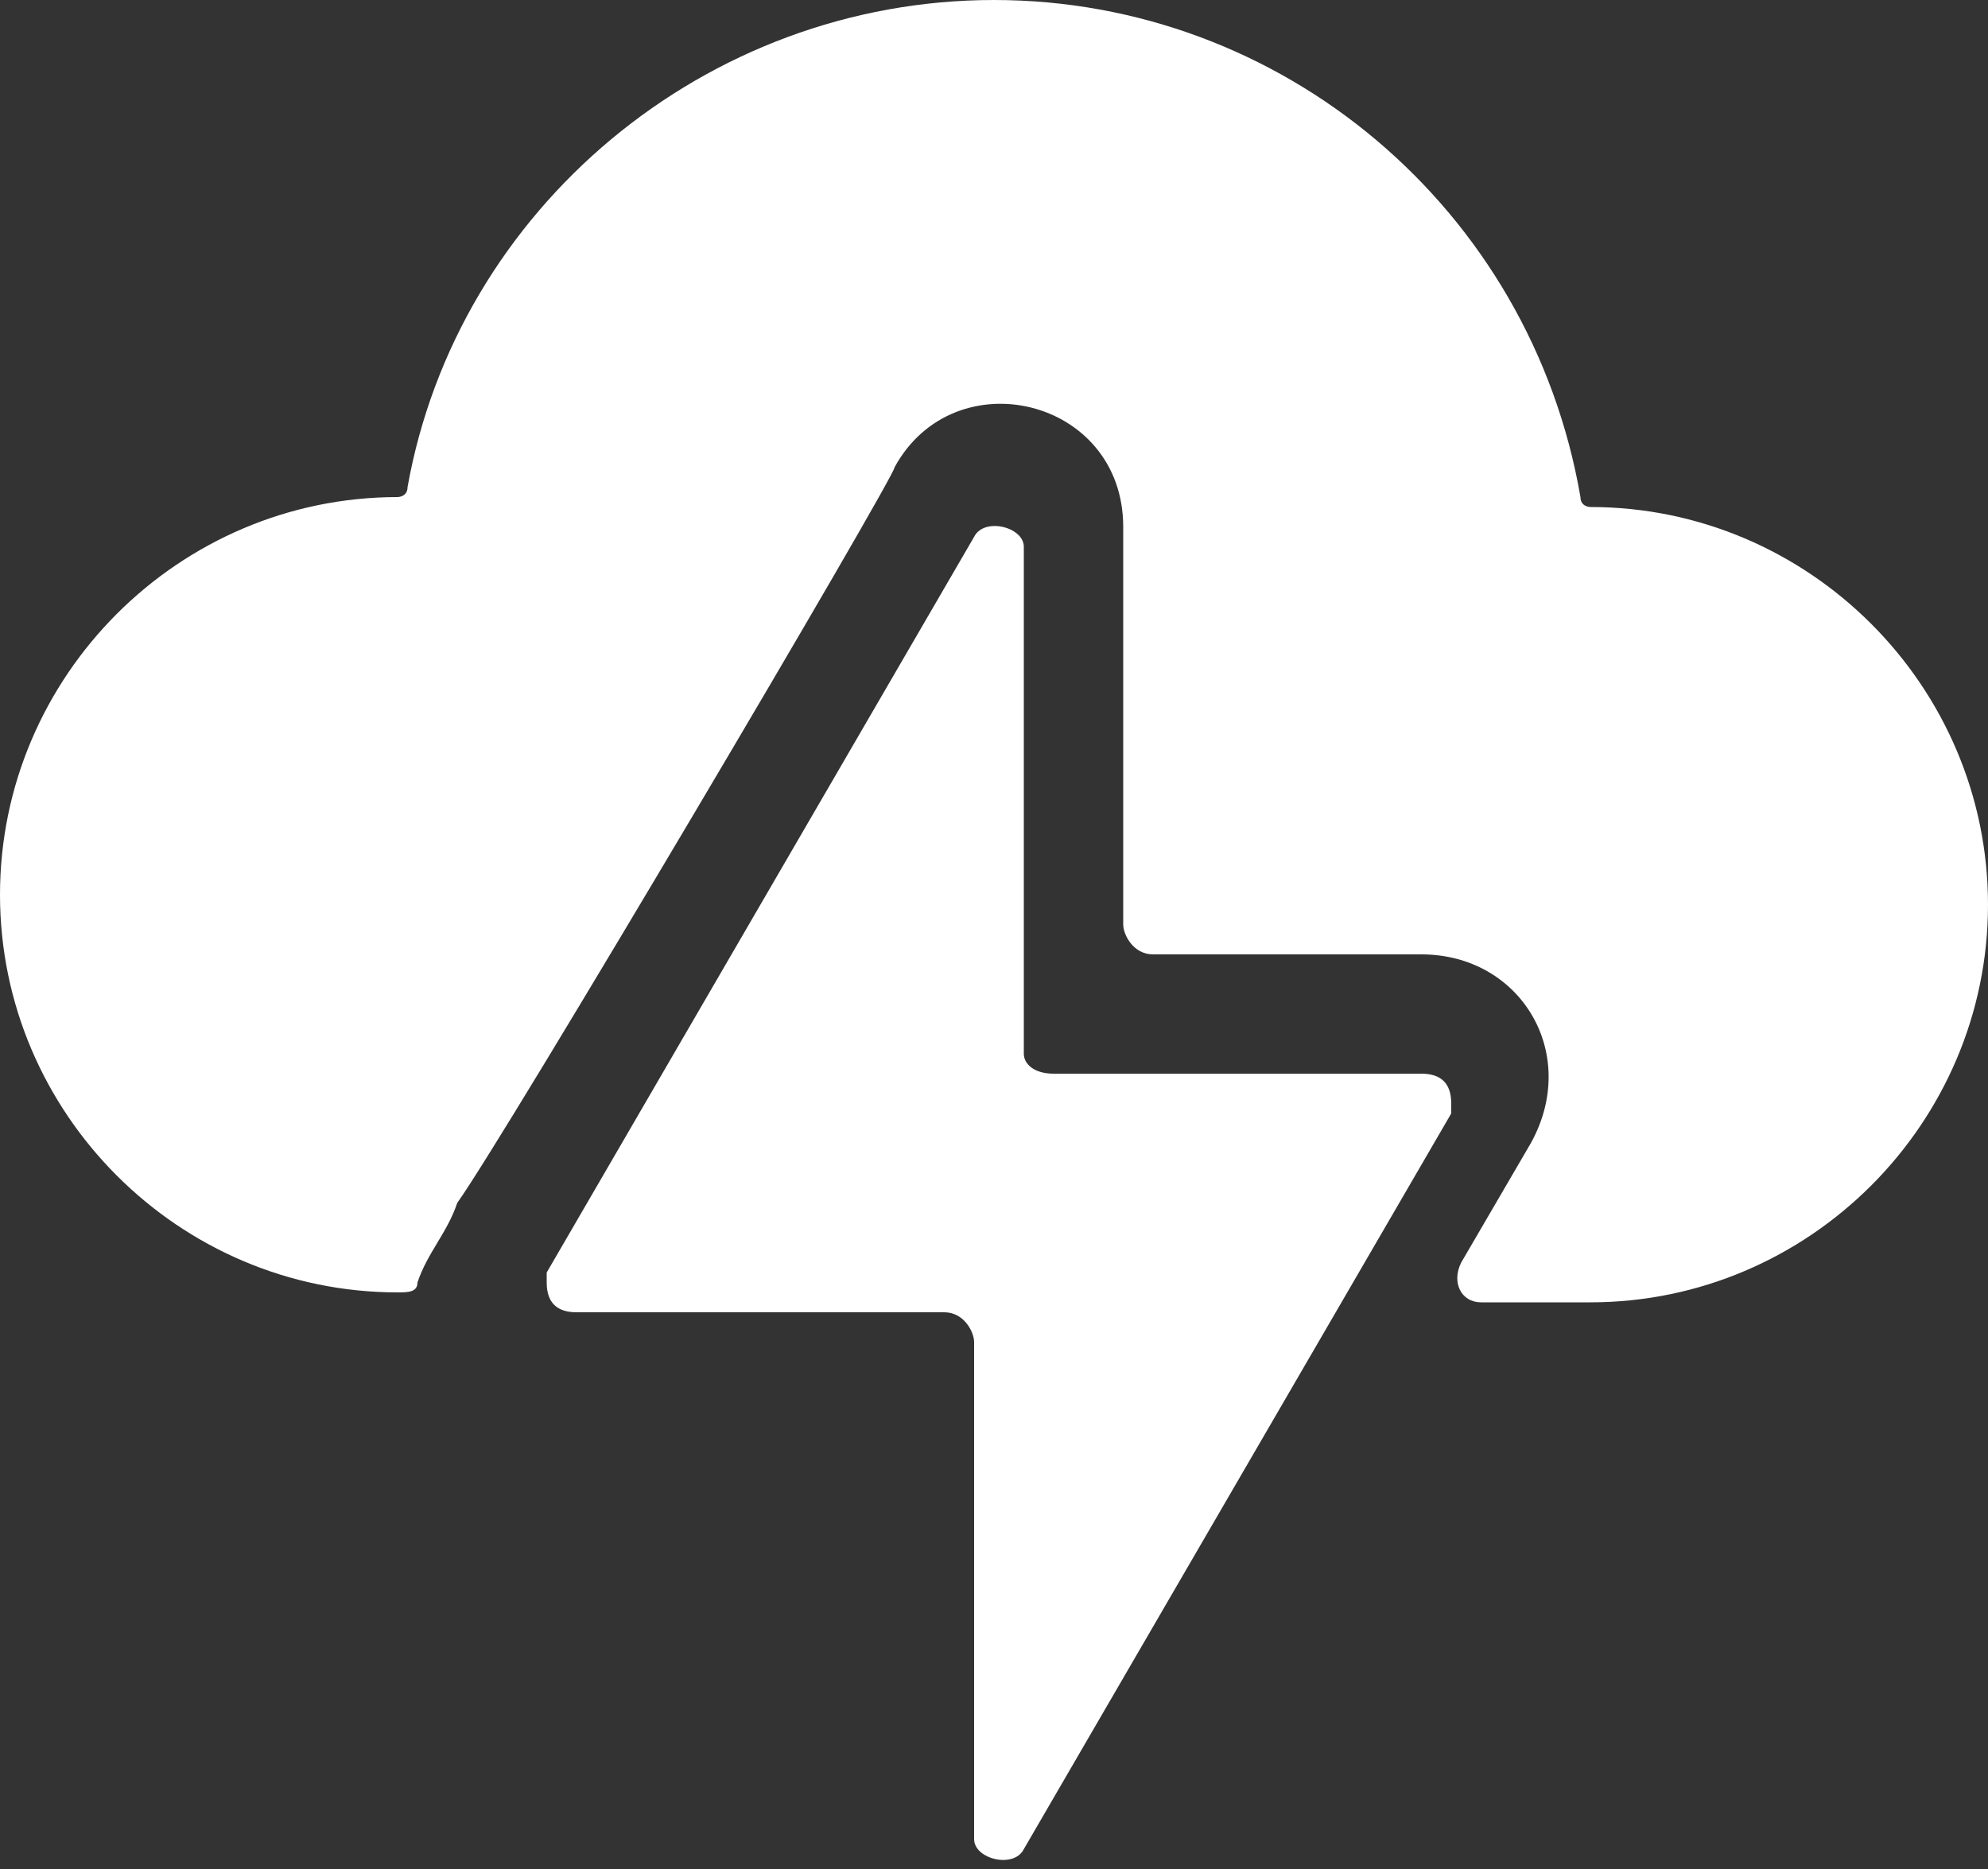
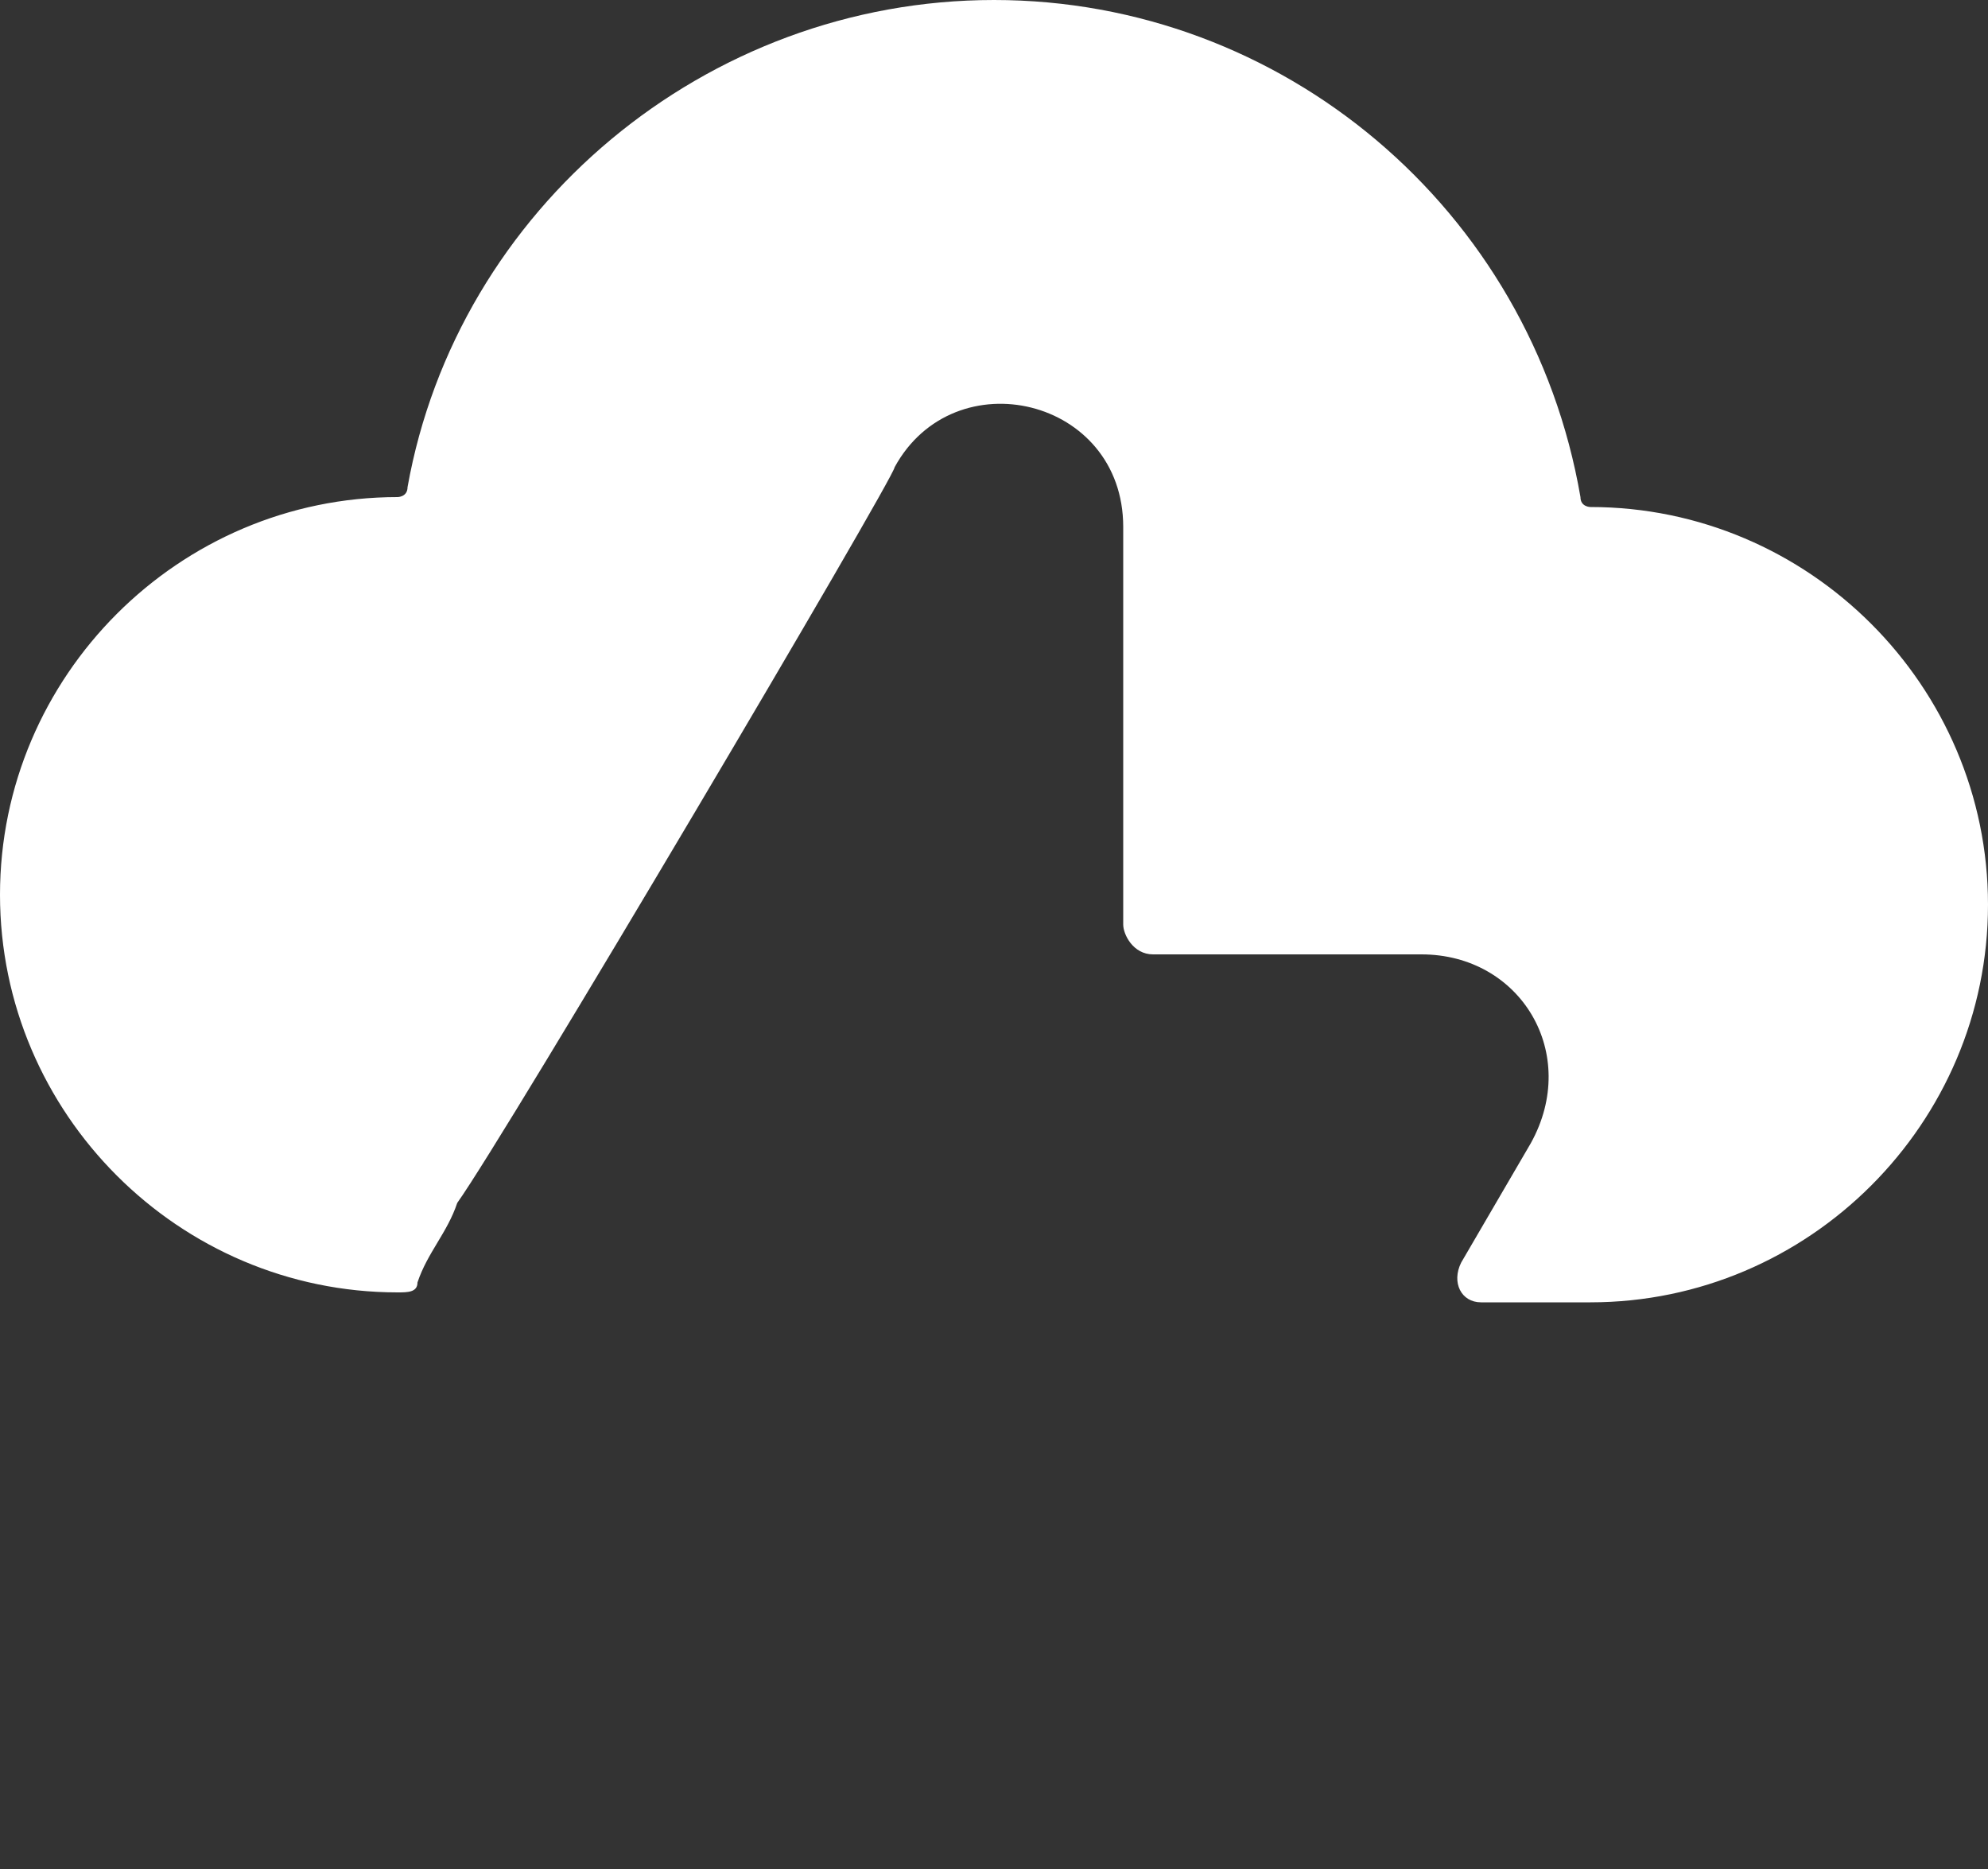
<svg xmlns="http://www.w3.org/2000/svg" version="1.1" id="Layer_1" x="0px" y="0px" viewBox="0 0 20 18.8" style="enable-background:new 0 0 20 18.8;" xml:space="preserve">
  <rect x="0" y="0" width="20" height="18.8" fill="#333333" stroke="none" />
  <style type="text/css">
	.st0{fill:#FFFFFF;}
</style>
  <g>
    <path class="st0" d="M0,9c0,2.2,1.8,4,4,4h0c0.1,0,0.2,0,0.2-0.1c0.1-0.3,0.3-0.5,0.4-0.8C5.1,11.4,9,4.8,9,4.7   c0.6-1.1,2.3-0.7,2.3,0.6v4c0,0.1,0.1,0.3,0.3,0.3h2.7c1,0,1.6,1,1.1,1.9l-0.7,1.2c-0.1,0.2,0,0.4,0.2,0.4H16c2.2,0,4-1.8,4-4   c0-2.2-1.8-4-4-4c0,0-0.1,0-0.1-0.1C15.4,2.1,12.9,0,10,0S4.6,2.1,4.1,4.9C4.1,5,4,5,4,5C1.8,5,0,6.8,0,9" />
-     <path class="st0" d="M10.3,10.6c0,0.1,0.1,0.2,0.3,0.2h3.7c0.2,0,0.3,0.1,0.3,0.3c0,0,0,0.1,0,0.1l-4.3,7.4   c-0.1,0.2-0.5,0.1-0.5-0.1v-5c0-0.1-0.1-0.3-0.3-0.3H5.8c-0.2,0-0.3-0.1-0.3-0.3c0,0,0-0.1,0-0.1l4.3-7.4c0.1-0.2,0.5-0.1,0.5,0.1   v0v0V10.6z" />
  </g>
</svg>